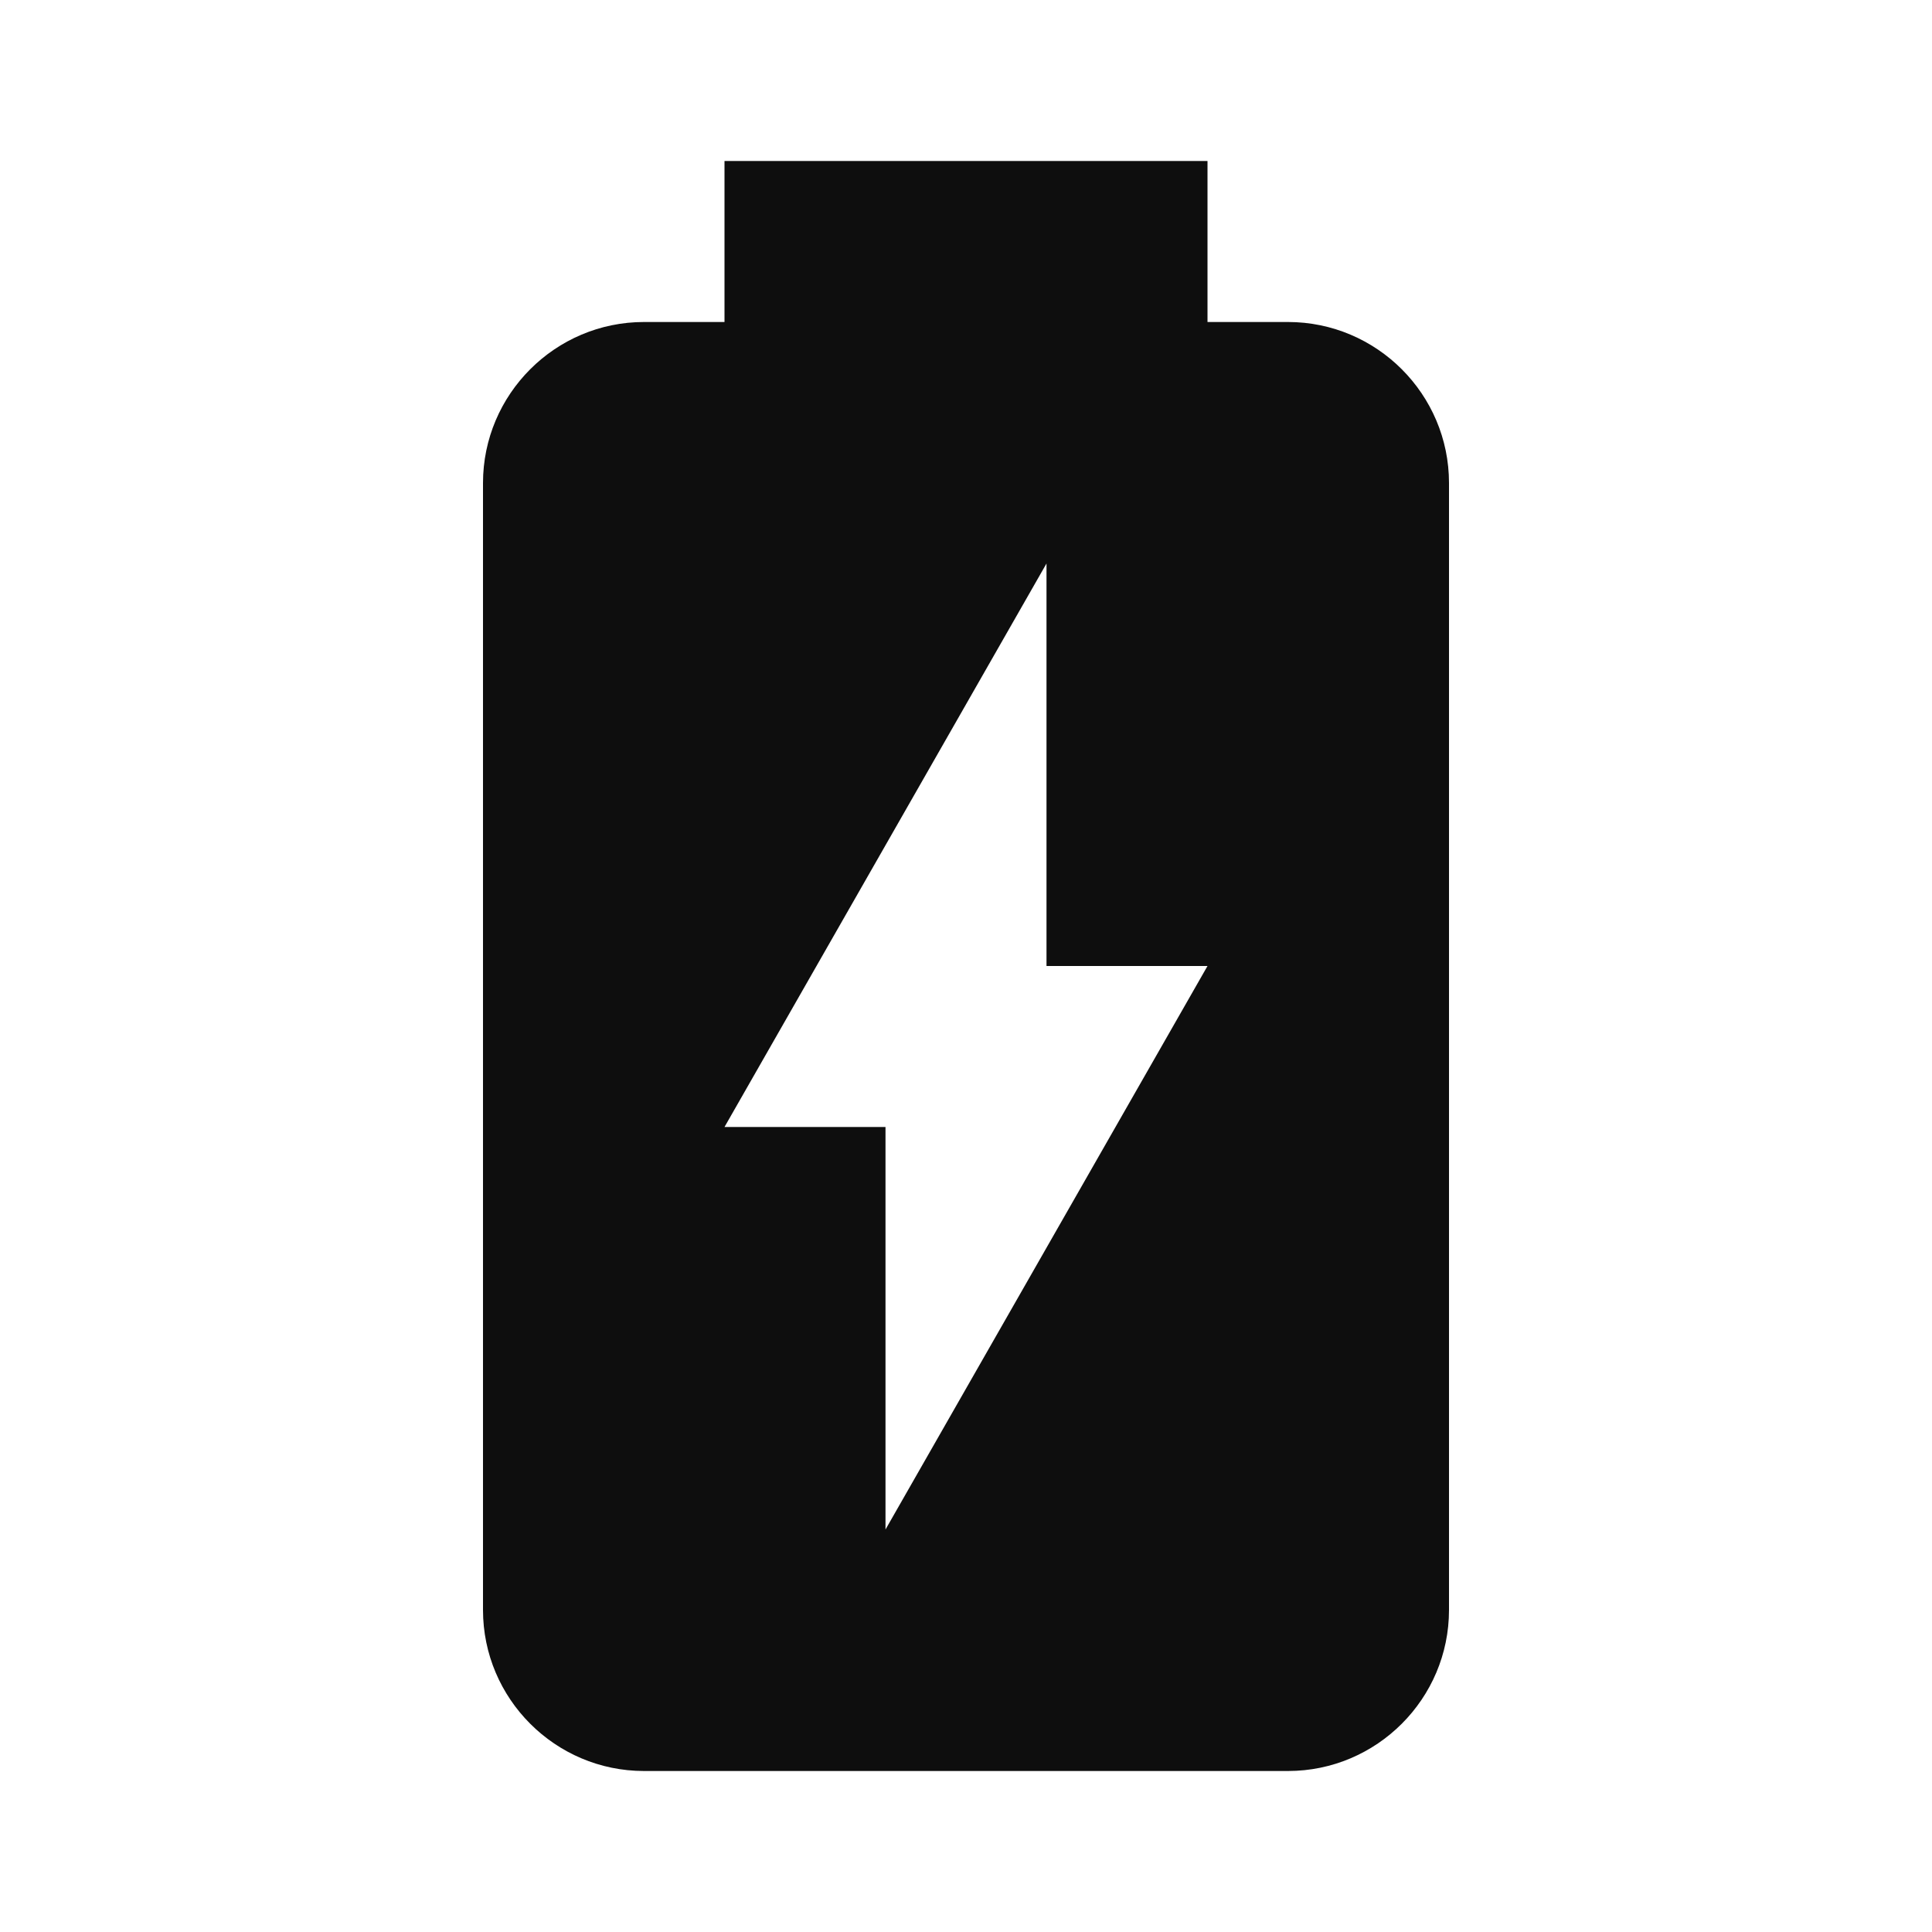
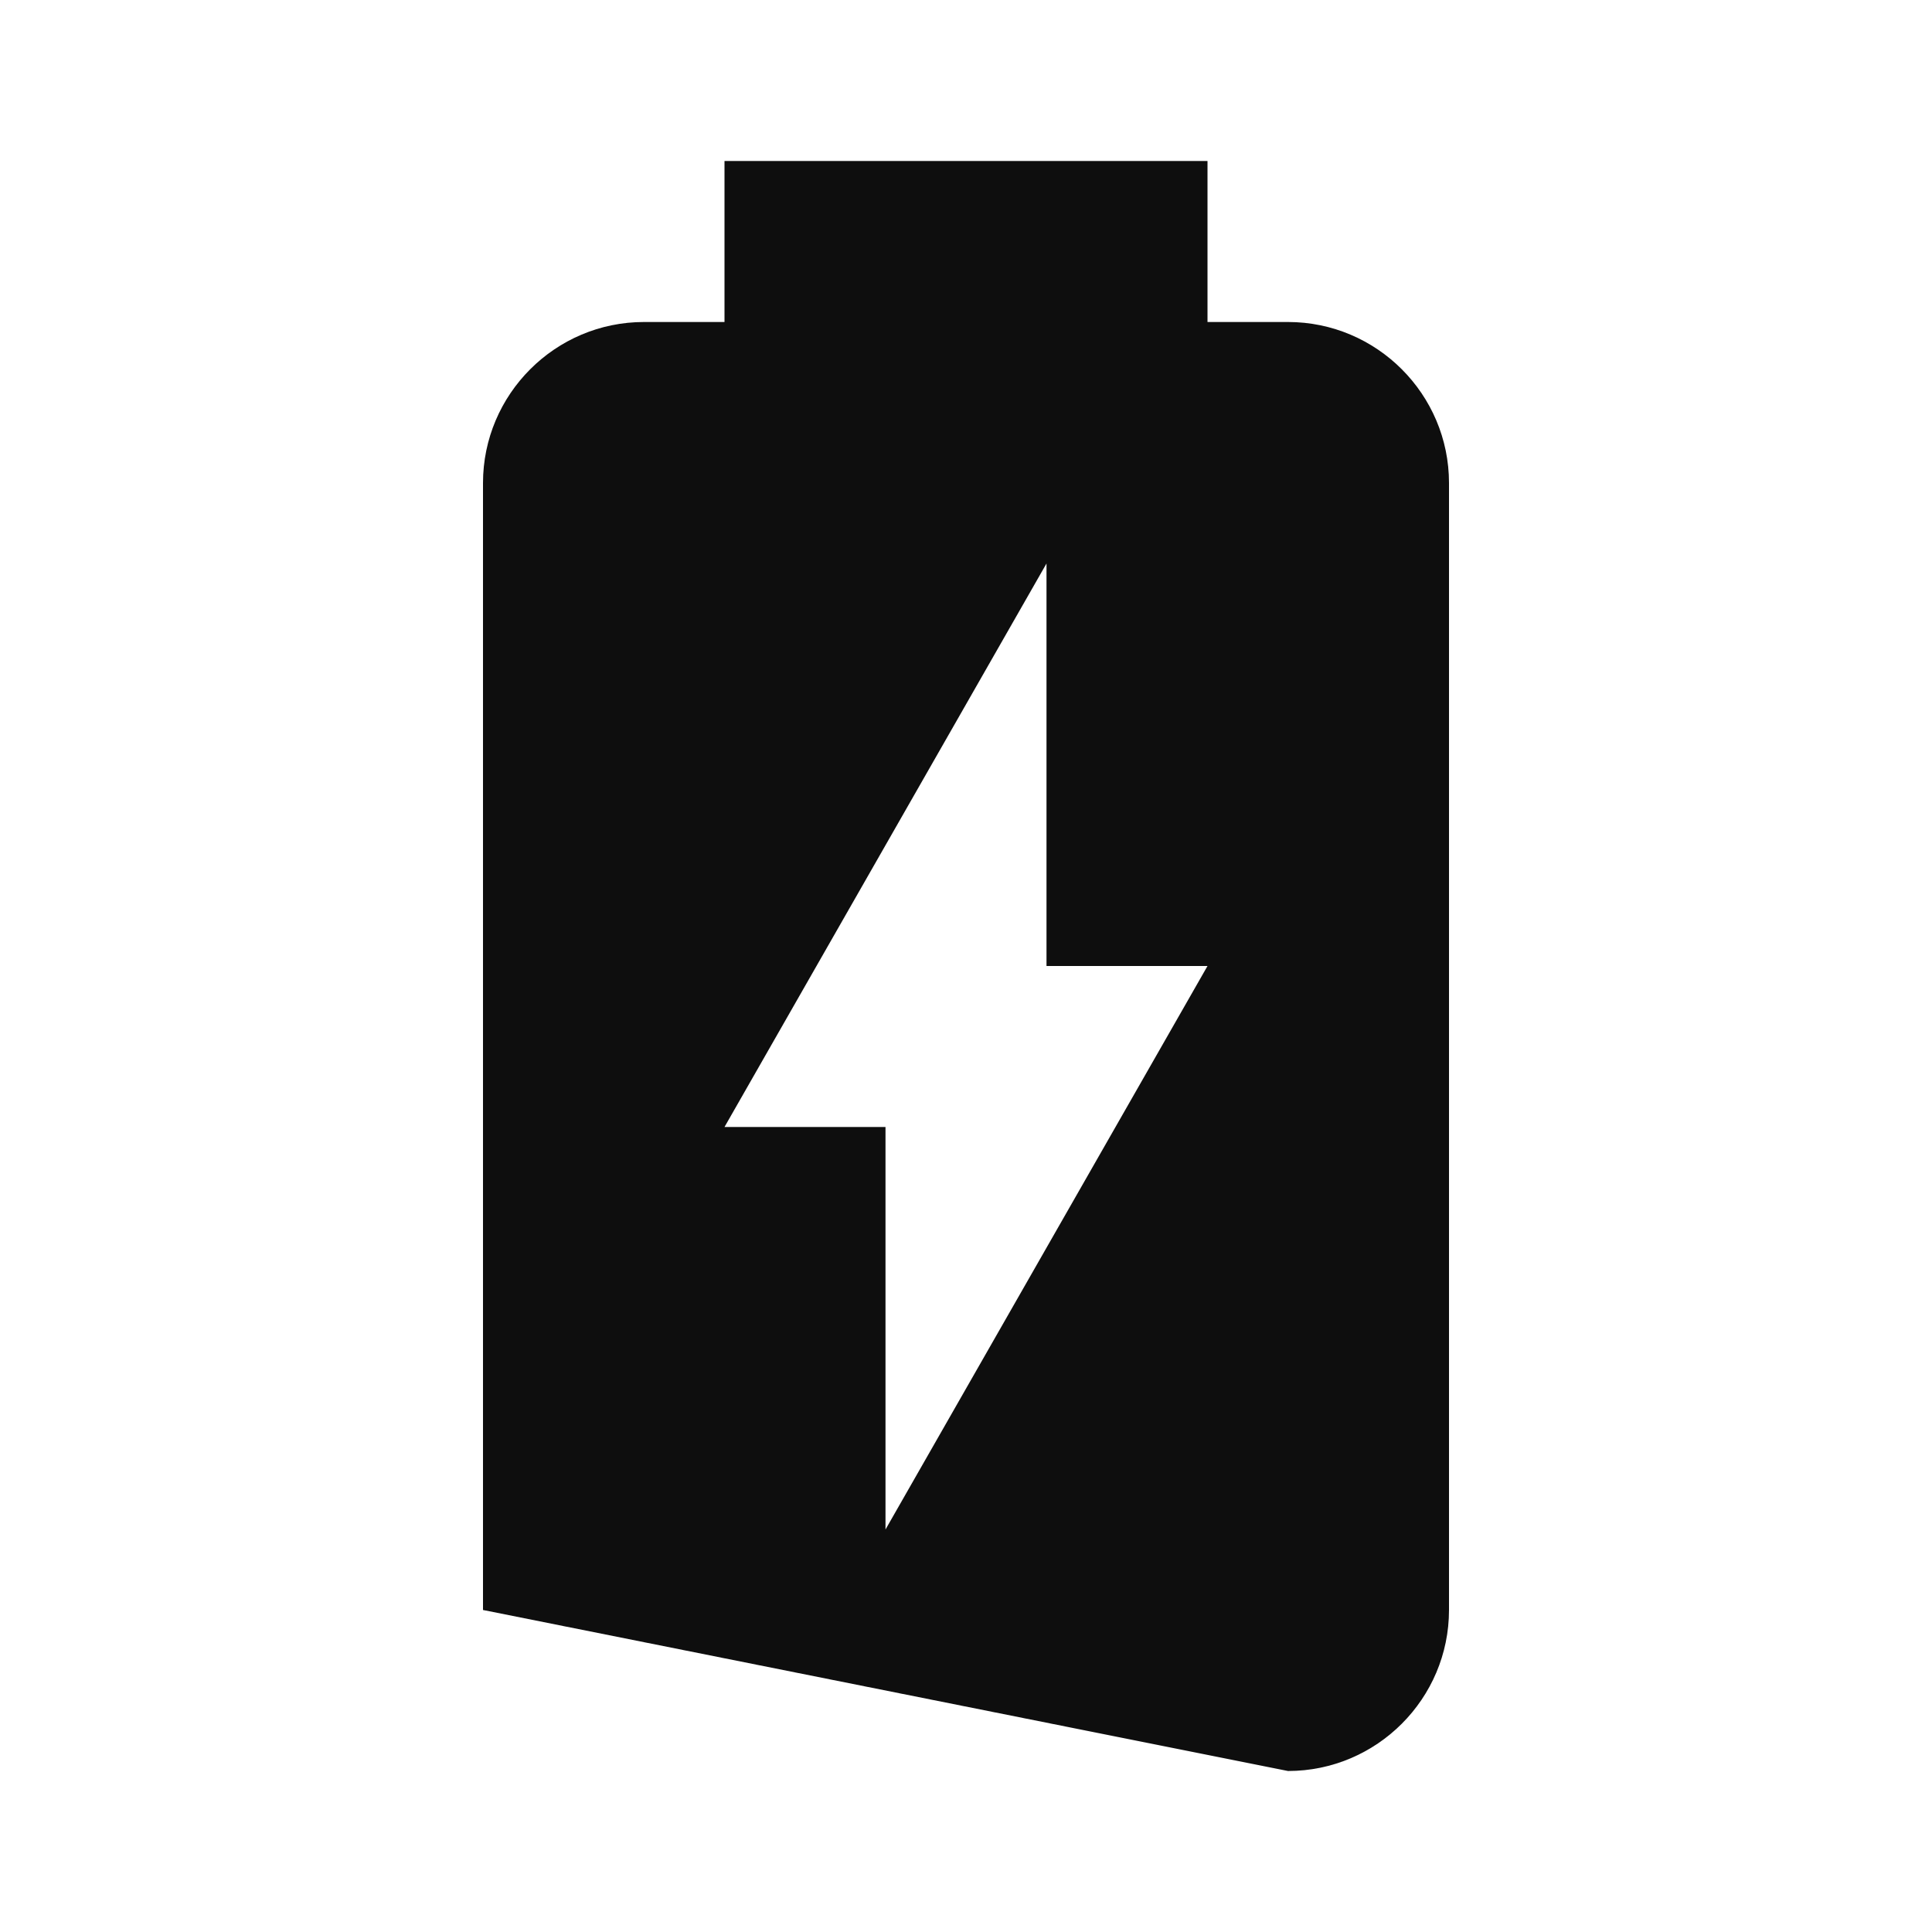
<svg xmlns="http://www.w3.org/2000/svg" viewBox="0 0 24 24" width="24px" height="24px">
  <g id="surface37169537">
-     <path style=" stroke:none;fill-rule:nonzero;fill:rgb(5.49%,5.49%,5.49%);fill-opacity:1;" d="M 16 4 L 15 4 L 15 2 L 9 2 L 9 4 L 8 4 C 6.898 4 6 4.898 6 6 L 6 20 C 6 21.102 6.898 22 8 22 L 16 22 C 17.102 22 18 21.102 18 20 L 18 6 C 18 4.898 17.102 4 16 4 Z M 11 19 L 11 14 L 9 14 L 13 7 L 13 12 L 15 12 Z M 11 19 " />
+     <path style=" stroke:none;fill-rule:nonzero;fill:rgb(5.49%,5.49%,5.49%);fill-opacity:1;" d="M 16 4 L 15 4 L 15 2 L 9 2 L 9 4 L 8 4 C 6.898 4 6 4.898 6 6 L 6 20 L 16 22 C 17.102 22 18 21.102 18 20 L 18 6 C 18 4.898 17.102 4 16 4 Z M 11 19 L 11 14 L 9 14 L 13 7 L 13 12 L 15 12 Z M 11 19 " />
  </g>
</svg>